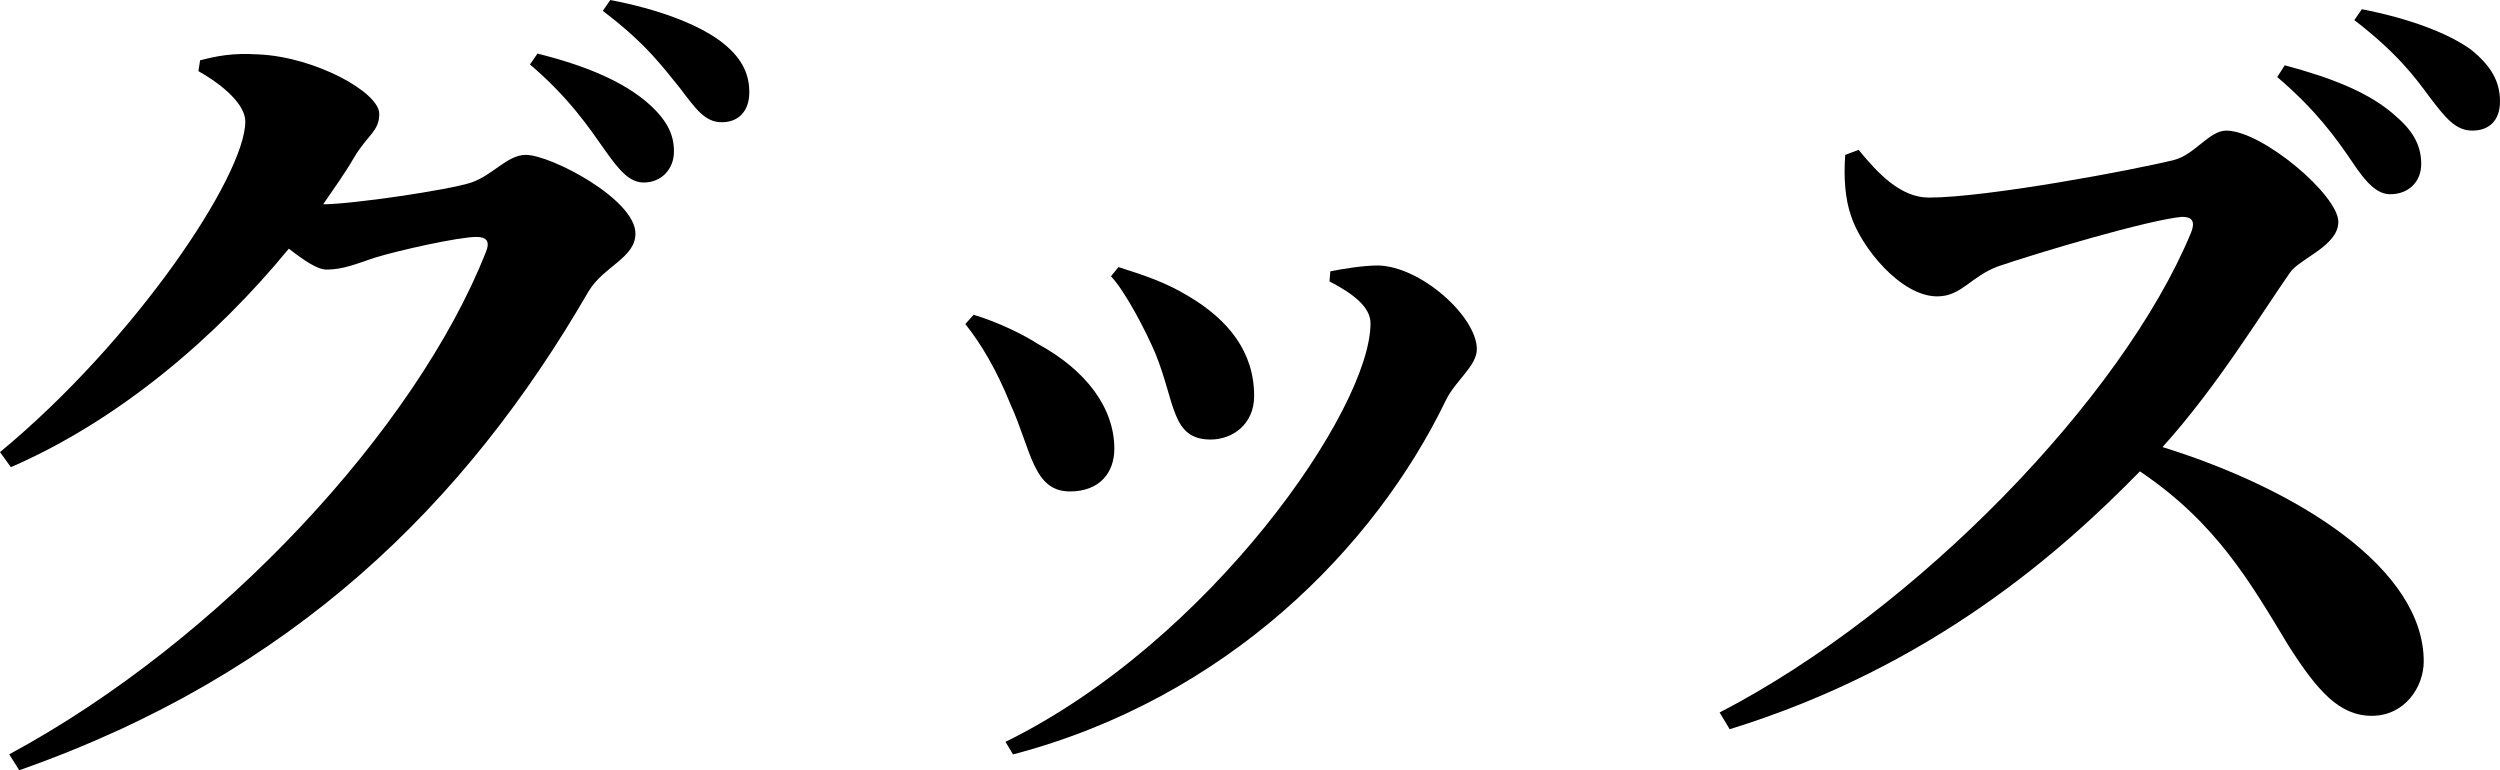
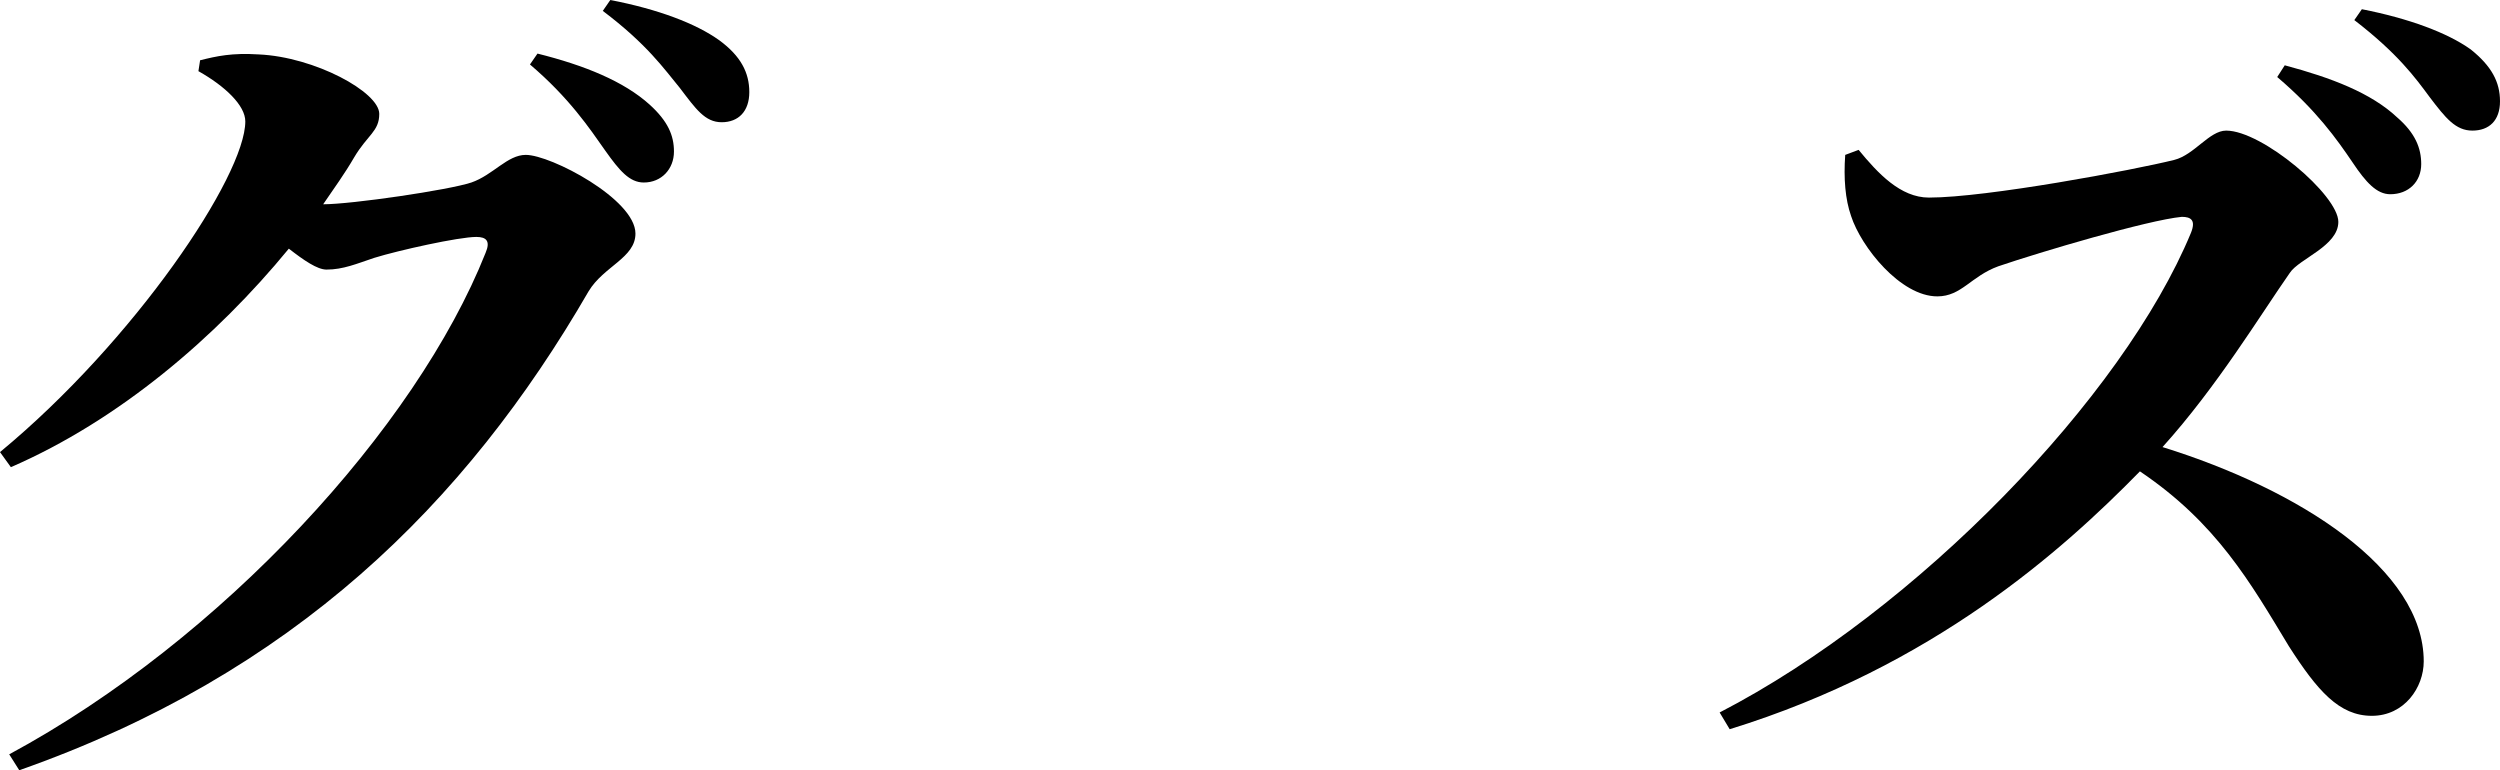
<svg xmlns="http://www.w3.org/2000/svg" id="_レイヤー_2" data-name="レイヤー 2" viewBox="0 0 298.61 92.01">
  <defs>
    <style>
      .cls-1 {
        fill: #000;
        stroke-width: 0px;
      }
    </style>
  </defs>
  <g id="layer">
    <g>
      <path class="cls-1" d="M58,30.2c.6-1.4.1-1.9-1.1-1.9-2.1,0-9.3,1.6-12.2,2.5-2.1.7-3.7,1.4-5.7,1.4-1.1,0-2.7-1.1-4.5-2.5C25.8,40.3,14.2,50.2,1.3,55.8l-1.3-1.8C16.1,40.7,29.3,21,29.3,14.5c0-1.9-2.4-4.2-5.6-6l.2-1.3c2-.5,3.8-.9,7-.7,6.7.3,14.4,4.5,14.4,7.1,0,2.1-1.4,2.5-3,5.2-1.1,1.9-2.4,3.7-3.7,5.6,3.4,0,15-1.7,17.7-2.6,2.6-.9,4.3-3.3,6.5-3.3,3,0,13.1,5.3,13.1,9.4,0,2.9-3.8,3.9-5.6,6.9-14.7,25.4-35.3,45.7-68,57.2l-1.2-1.9c25.4-13.7,48.6-39,56.9-59.9ZM63.3,7.7l.9-1.3c5.6,1.4,10.3,3.3,13.4,6.1,2.2,2,2.9,3.7,2.9,5.6,0,2.1-1.5,3.7-3.6,3.7-1.7,0-2.9-1.4-4.6-3.8-1.9-2.7-4.3-6.3-9-10.3ZM72,1.3l.9-1.3c5.7,1.1,10.2,2.8,13,4.8,2.6,1.9,3.6,3.9,3.6,6.2s-1.3,3.6-3.3,3.6-3.1-1.6-5-4.1c-1.9-2.3-3.9-5.2-9.2-9.2Z" />
-       <path class="cls-1" d="M116.3,37.6c3,.9,6,2.4,7.7,3.5,5.7,3.1,9.1,7.6,9.1,12.5,0,2.9-1.8,5.1-5.3,5.1-4.4,0-4.6-4.9-7.1-10.4-1.7-4.2-3.5-7.2-5.4-9.6l1-1.1ZM120.1,88.61c24.4-12,43.6-39.7,43.6-50,0-1.9-2-3.5-4.9-5l.1-1.2c1.5-.3,3.9-.7,5.7-.7,5.1.1,11.8,6.1,11.8,10,0,2-2.6,3.8-3.7,6.1-8.5,17.6-26.2,35.6-51.7,42.3l-.9-1.5ZM133.6,31.9c3.1,1,5.6,1.8,8.4,3.5,4.7,2.8,7.8,6.6,7.8,11.9,0,3.4-2.6,5.2-5.2,5.2-4.7,0-4.2-4.4-6.6-10.3-1.2-2.8-3.6-7.4-5.3-9.2l.9-1.1Z" />
      <path class="cls-1" d="M222,17.9c2.3,2.8,5,5.7,8.4,5.7,6.9,0,24.5-3.3,29.3-4.5,2.4-.6,4.2-3.5,6.2-3.5,4.3,0,13.4,7.7,13.4,10.9,0,2.9-4.7,4.4-5.8,6.1-3.5,5-8.7,13.6-15.2,20.8,16.4,5.1,31.2,14.6,31.2,25.6,0,3.1-2.3,6.5-6.2,6.5s-6.5-3-9.9-8.3c-4.6-7.6-8.6-14.7-17.8-20.9-9.2,9.4-24.7,23.3-49,30.8l-1.2-2c23.6-12.2,48.2-37.7,56.3-57.3.6-1.5,0-1.9-1.1-1.9-4.1.4-16.9,4.2-21.9,5.9-3.3,1.2-4.4,3.6-7.3,3.6-4.4,0-9.1-5.9-10.3-9.6-.7-2-.9-4.5-.7-7.3l1.6-.6ZM272,9.2l.9-1.4c5.6,1.5,10.3,3.3,13.4,6.2,2.2,1.9,2.9,3.7,2.9,5.6,0,2.1-1.5,3.6-3.7,3.6-1.6,0-2.9-1.4-4.5-3.8-1.9-2.8-4.3-6.2-9-10.2ZM281.21,2.4l.9-1.3c5.6,1.1,10.2,2.8,13,4.8,2.5,2,3.5,3.9,3.5,6.2s-1.3,3.5-3.3,3.5-3.2-1.5-5.1-4c-1.7-2.3-3.8-5.2-9-9.2Z" />
    </g>
  </g>
</svg>